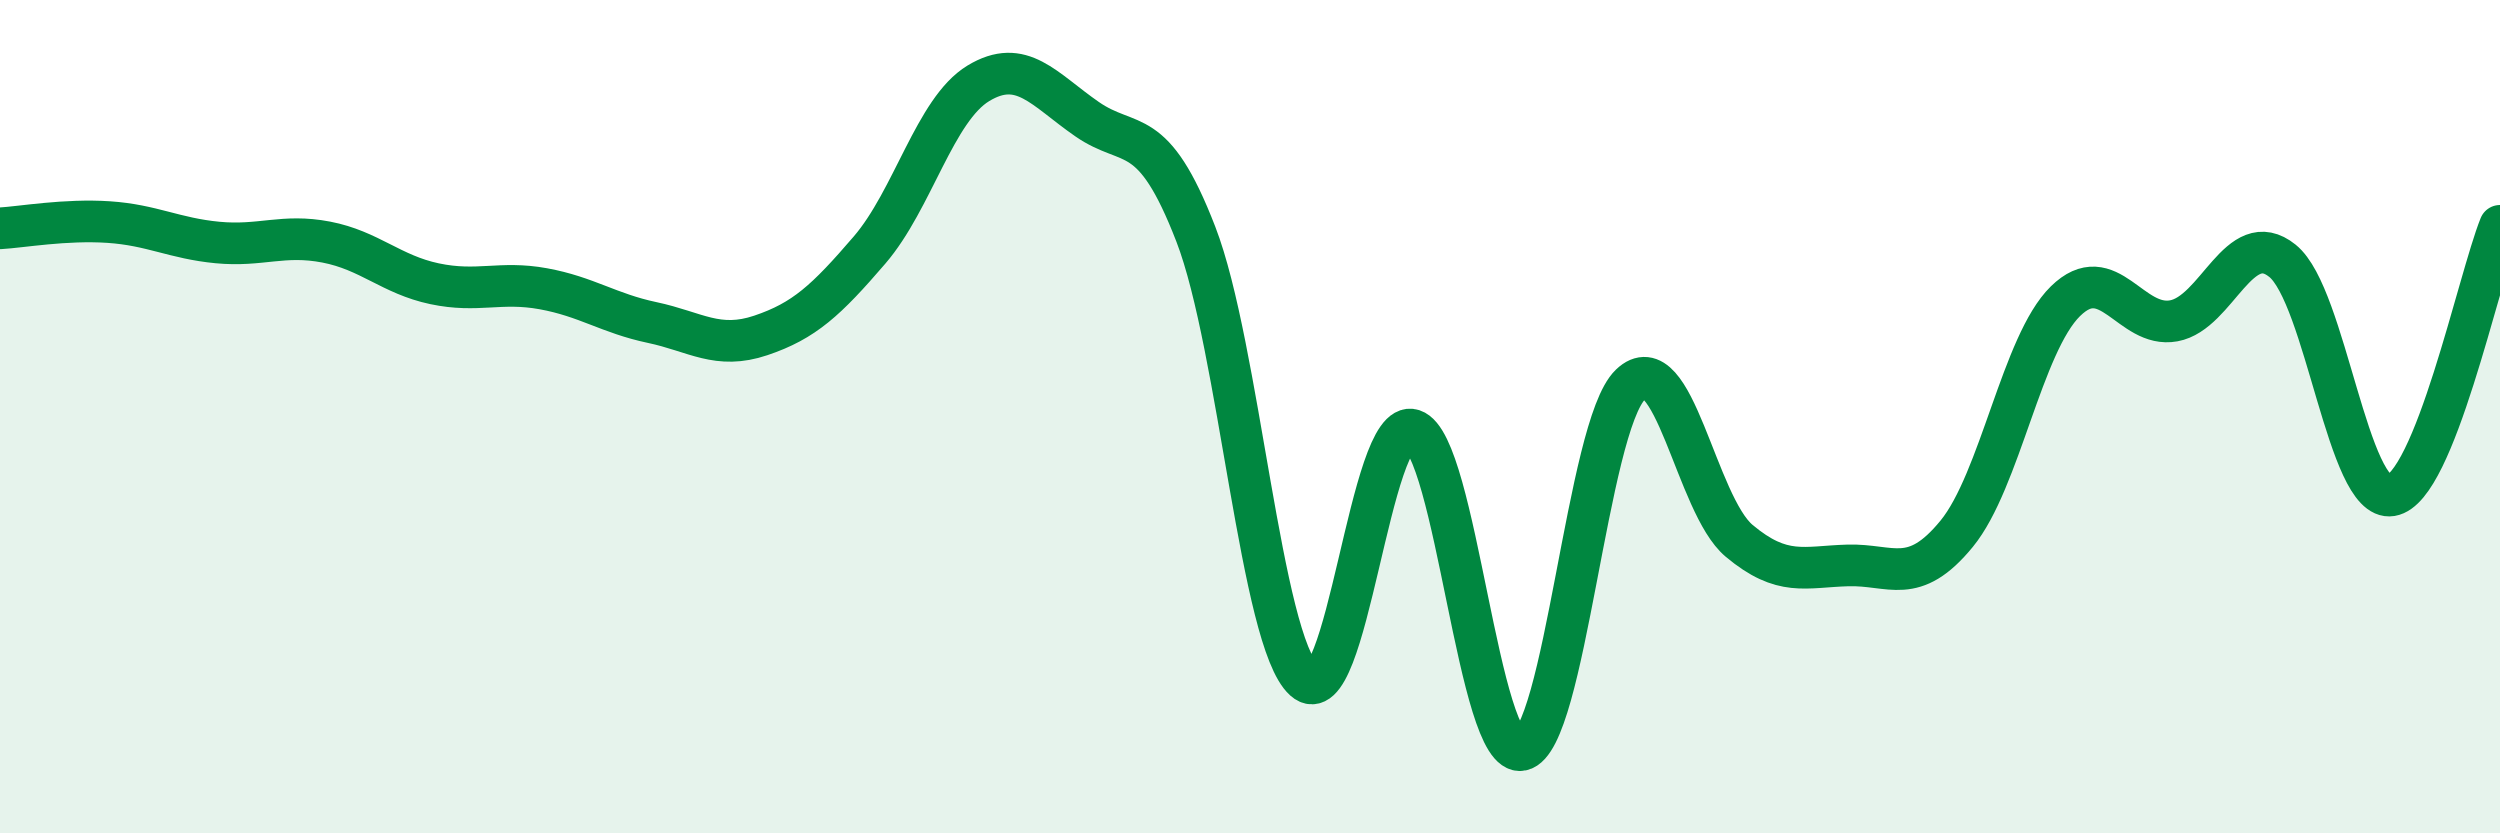
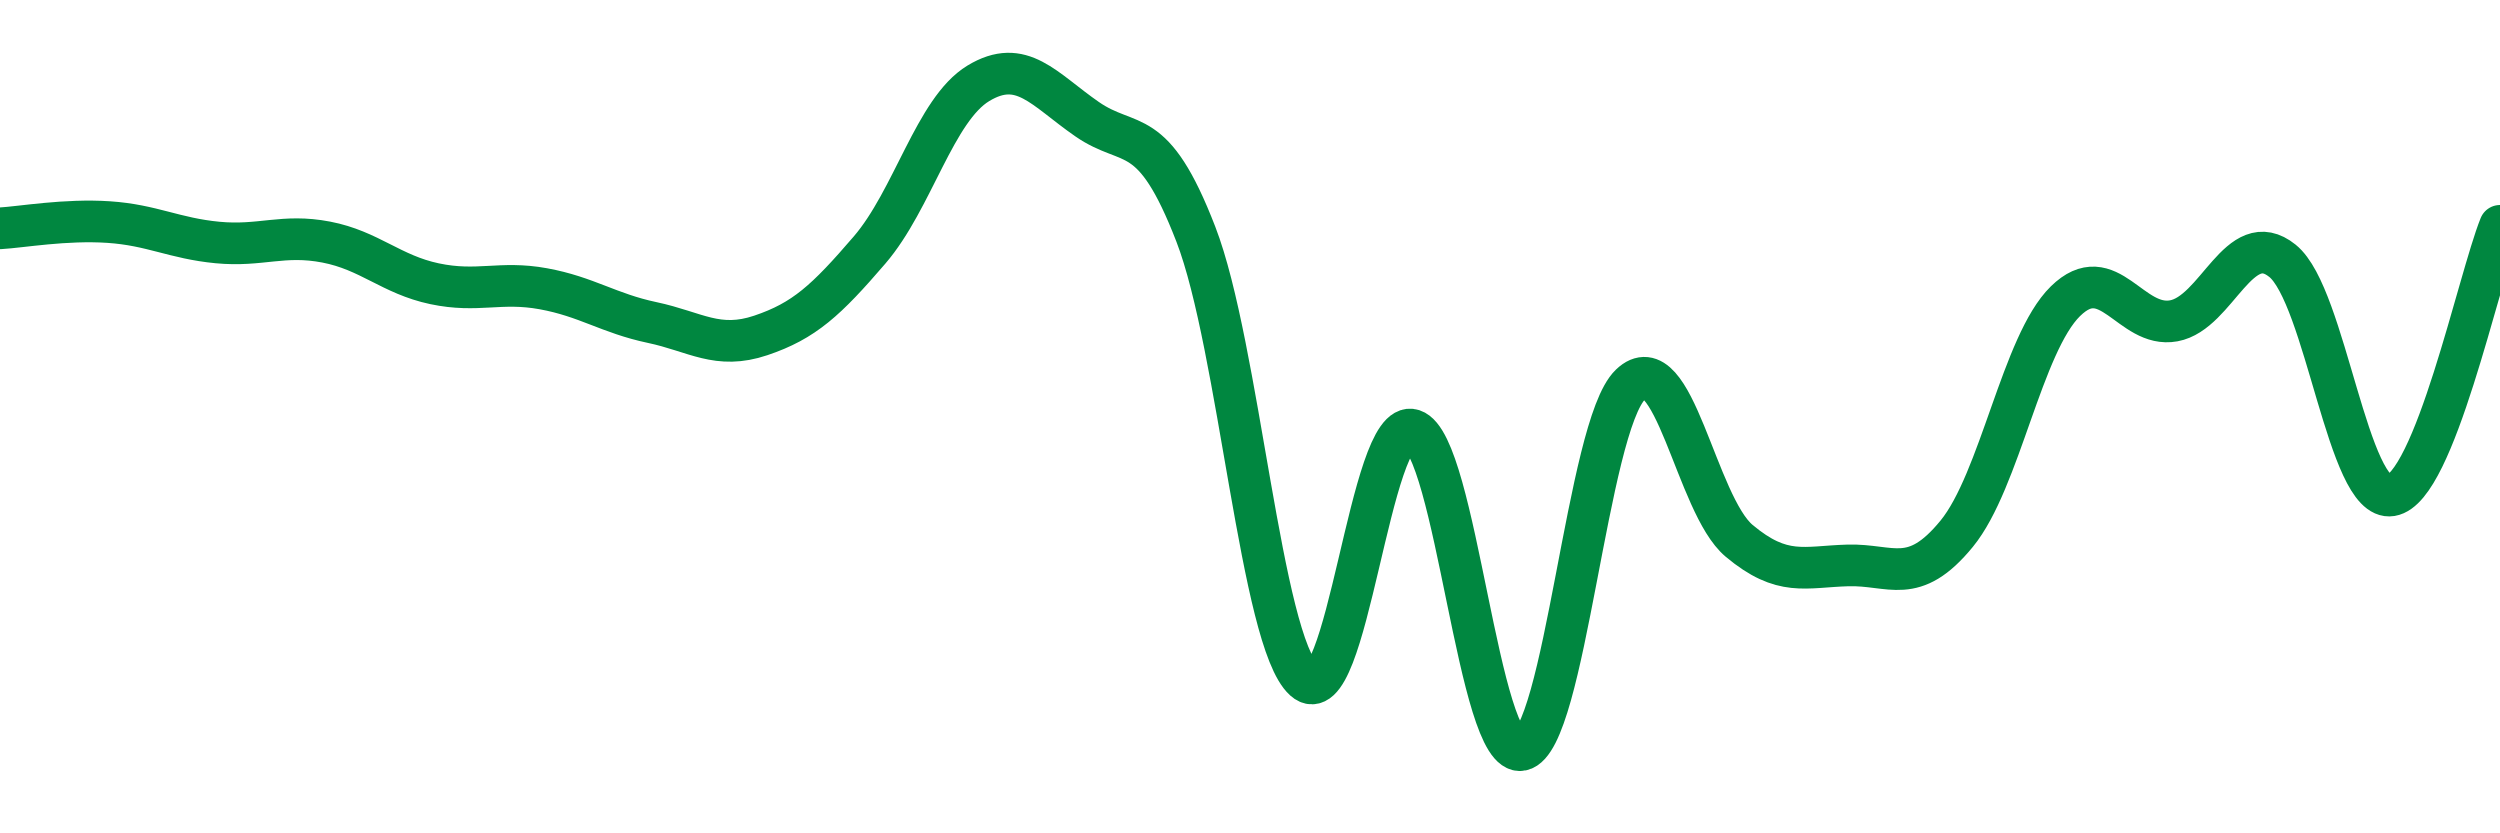
<svg xmlns="http://www.w3.org/2000/svg" width="60" height="20" viewBox="0 0 60 20">
-   <path d="M 0,5.48 C 0.52,5.45 1.57,5.26 2.61,5.33 C 3.65,5.4 4.18,5.72 5.22,5.82 C 6.26,5.92 6.79,5.61 7.83,5.81 C 8.87,6.01 9.39,6.59 10.43,6.81 C 11.47,7.03 12,6.74 13.04,6.93 C 14.08,7.12 14.61,7.52 15.65,7.74 C 16.69,7.96 17.22,8.4 18.26,8.05 C 19.3,7.7 19.83,7.21 20.87,6 C 21.91,4.79 22.44,2.63 23.48,2 C 24.52,1.37 25.05,2.14 26.09,2.86 C 27.13,3.58 27.66,2.93 28.7,5.62 C 29.74,8.31 30.26,15.38 31.3,16.32 C 32.34,17.26 32.87,9.98 33.91,10.32 C 34.95,10.66 35.48,18.22 36.52,18 C 37.56,17.78 38.09,10.23 39.13,9.23 C 40.17,8.23 40.7,12.11 41.74,12.98 C 42.78,13.85 43.31,13.6 44.35,13.57 C 45.39,13.54 45.92,14.08 46.96,12.81 C 48,11.54 48.53,8.25 49.57,7.23 C 50.61,6.21 51.13,7.89 52.17,7.7 C 53.21,7.51 53.74,5.42 54.78,6.26 C 55.82,7.1 56.35,12.06 57.39,11.89 C 58.43,11.72 59.48,6.71 60,5.42L60 20L0 20Z" fill="#008740" opacity="0.1" stroke-linecap="round" stroke-linejoin="round" />
  <path d="M 0,5.48 C 0.52,5.45 1.57,5.26 2.61,5.33 C 3.65,5.4 4.18,5.72 5.22,5.82 C 6.26,5.92 6.79,5.61 7.83,5.81 C 8.87,6.01 9.39,6.59 10.43,6.81 C 11.47,7.03 12,6.74 13.04,6.93 C 14.08,7.12 14.61,7.52 15.65,7.74 C 16.69,7.96 17.22,8.4 18.26,8.05 C 19.3,7.7 19.83,7.21 20.87,6 C 21.91,4.79 22.44,2.63 23.48,2 C 24.52,1.37 25.05,2.14 26.09,2.86 C 27.13,3.58 27.66,2.93 28.7,5.62 C 29.74,8.31 30.26,15.38 31.3,16.32 C 32.34,17.26 32.87,9.98 33.91,10.32 C 34.95,10.66 35.48,18.22 36.52,18 C 37.56,17.78 38.09,10.23 39.13,9.23 C 40.17,8.23 40.7,12.11 41.74,12.98 C 42.78,13.85 43.31,13.6 44.35,13.57 C 45.39,13.54 45.92,14.08 46.96,12.81 C 48,11.54 48.53,8.25 49.57,7.23 C 50.61,6.21 51.13,7.89 52.17,7.7 C 53.21,7.51 53.74,5.42 54.78,6.26 C 55.82,7.1 56.35,12.06 57.39,11.89 C 58.43,11.72 59.48,6.71 60,5.42" stroke="#008740" stroke-width="1" fill="none" stroke-linecap="round" stroke-linejoin="round" />
</svg>